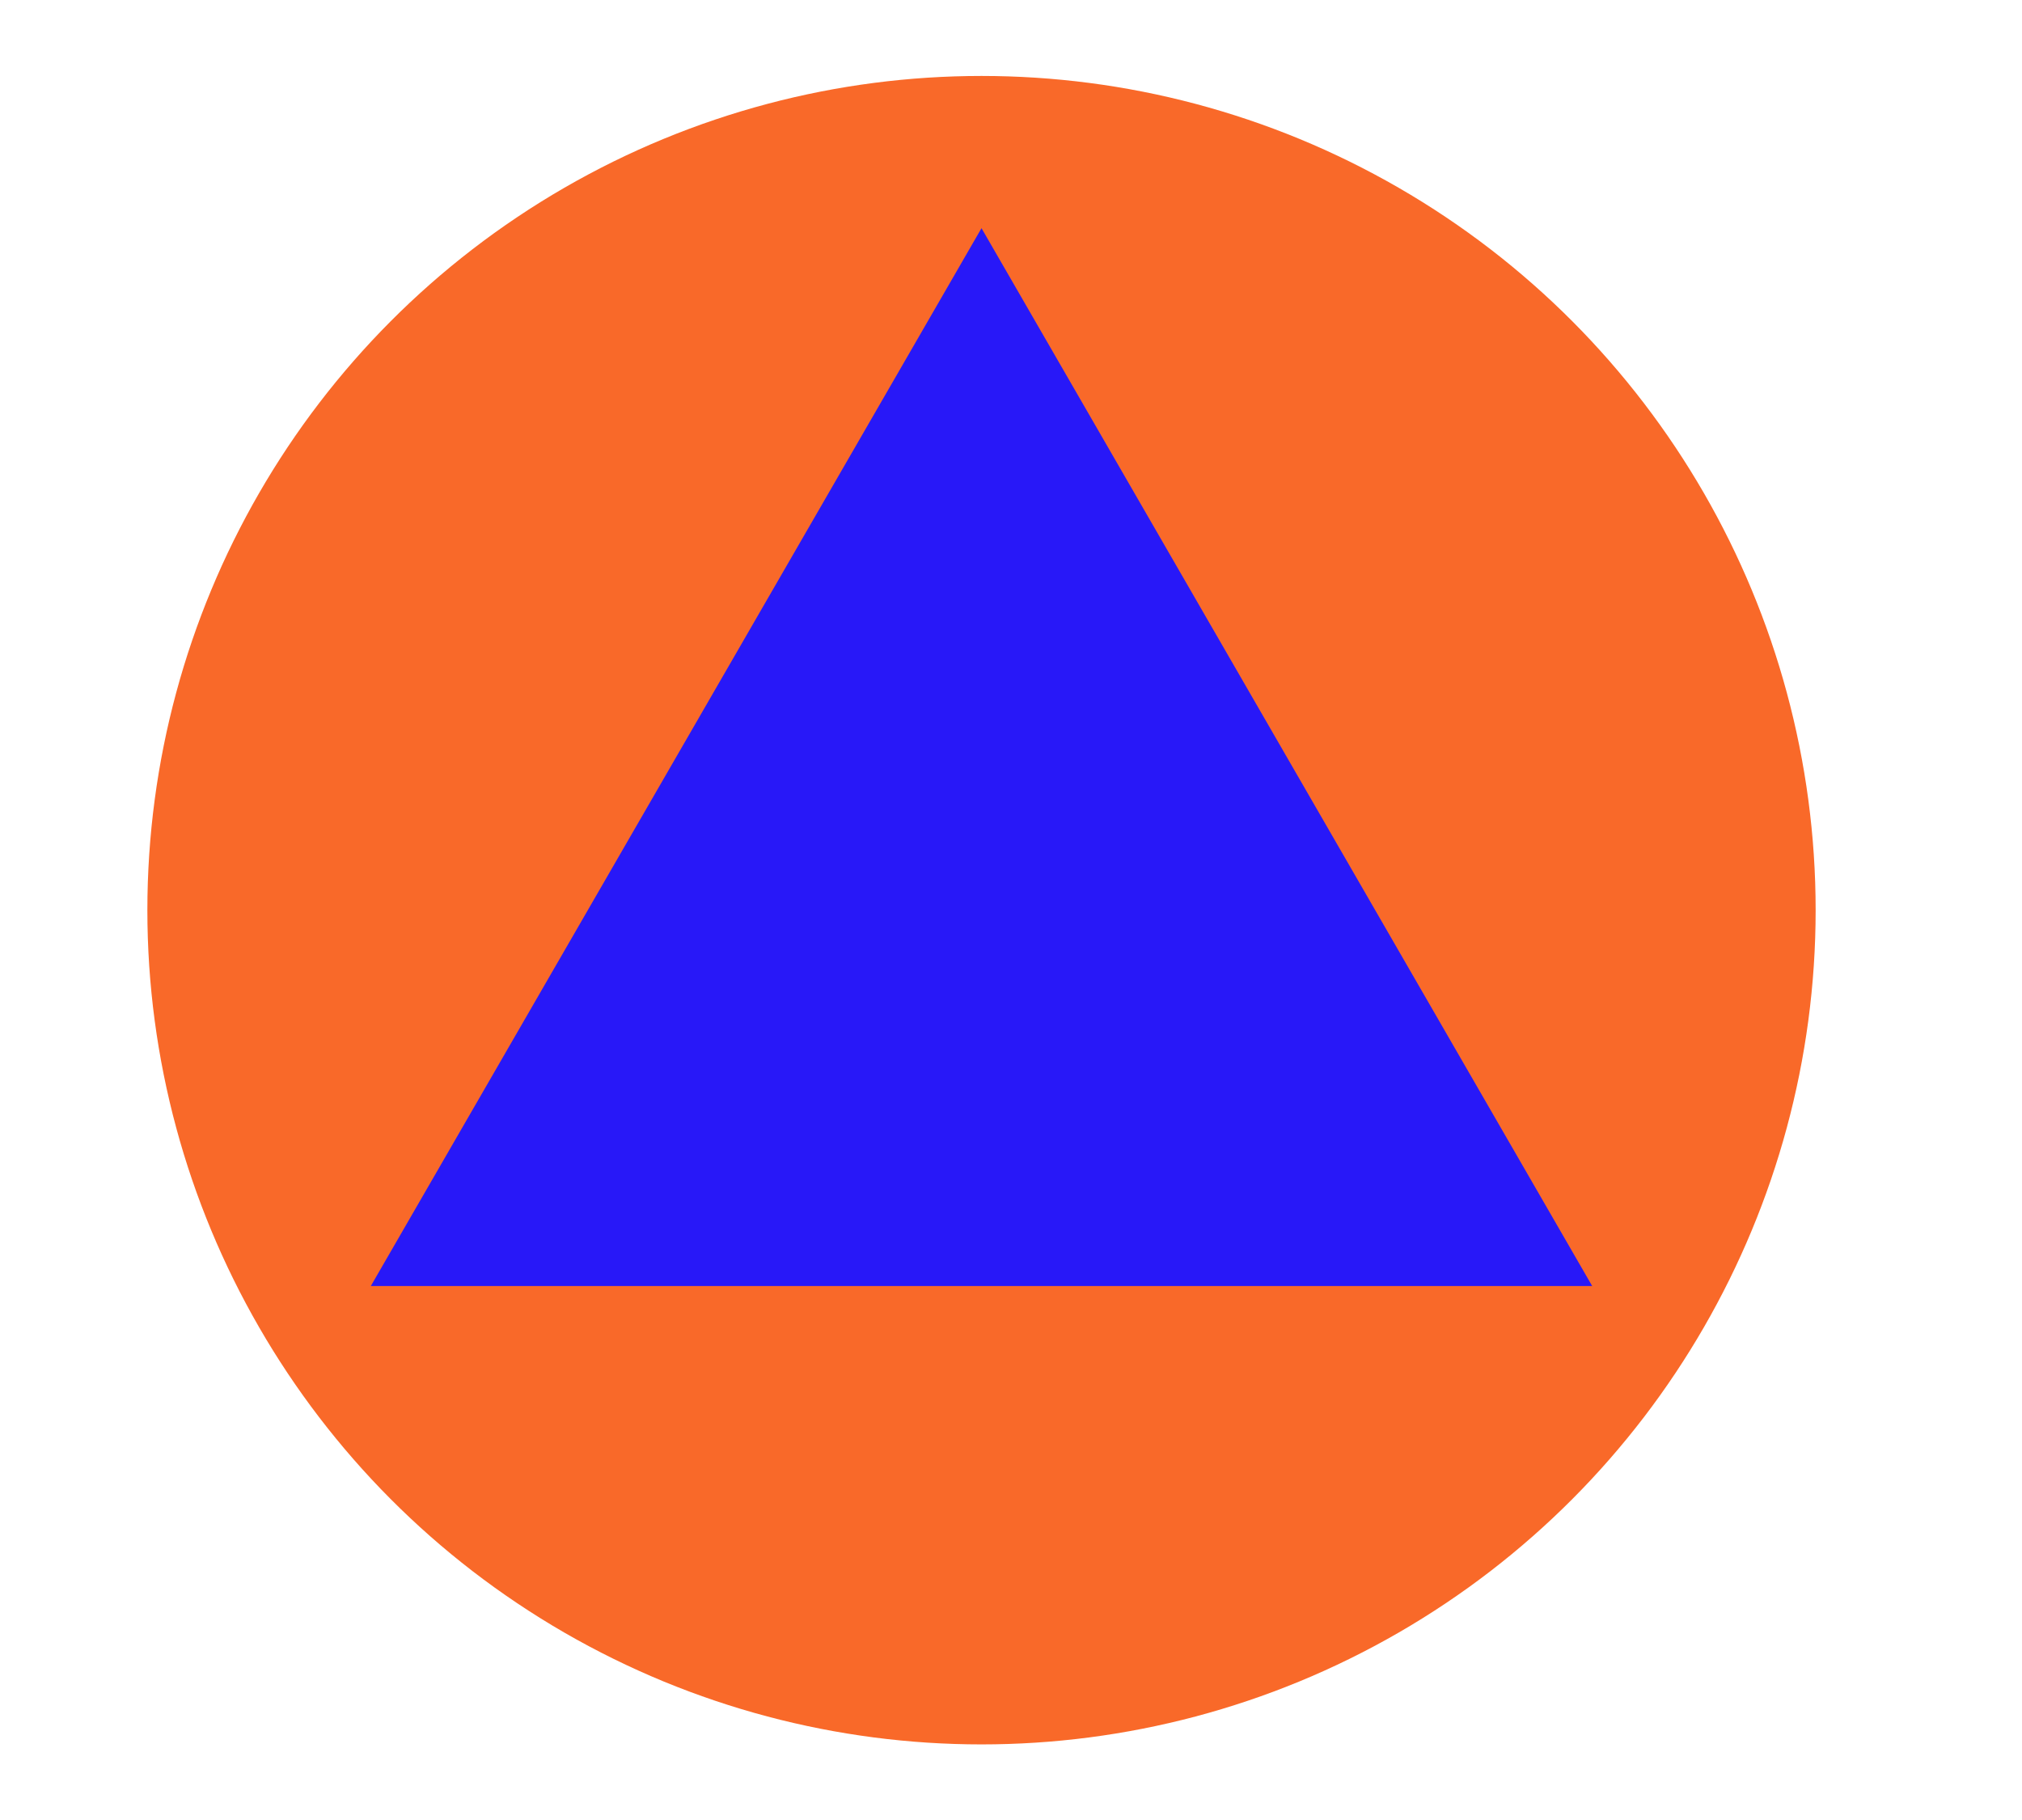
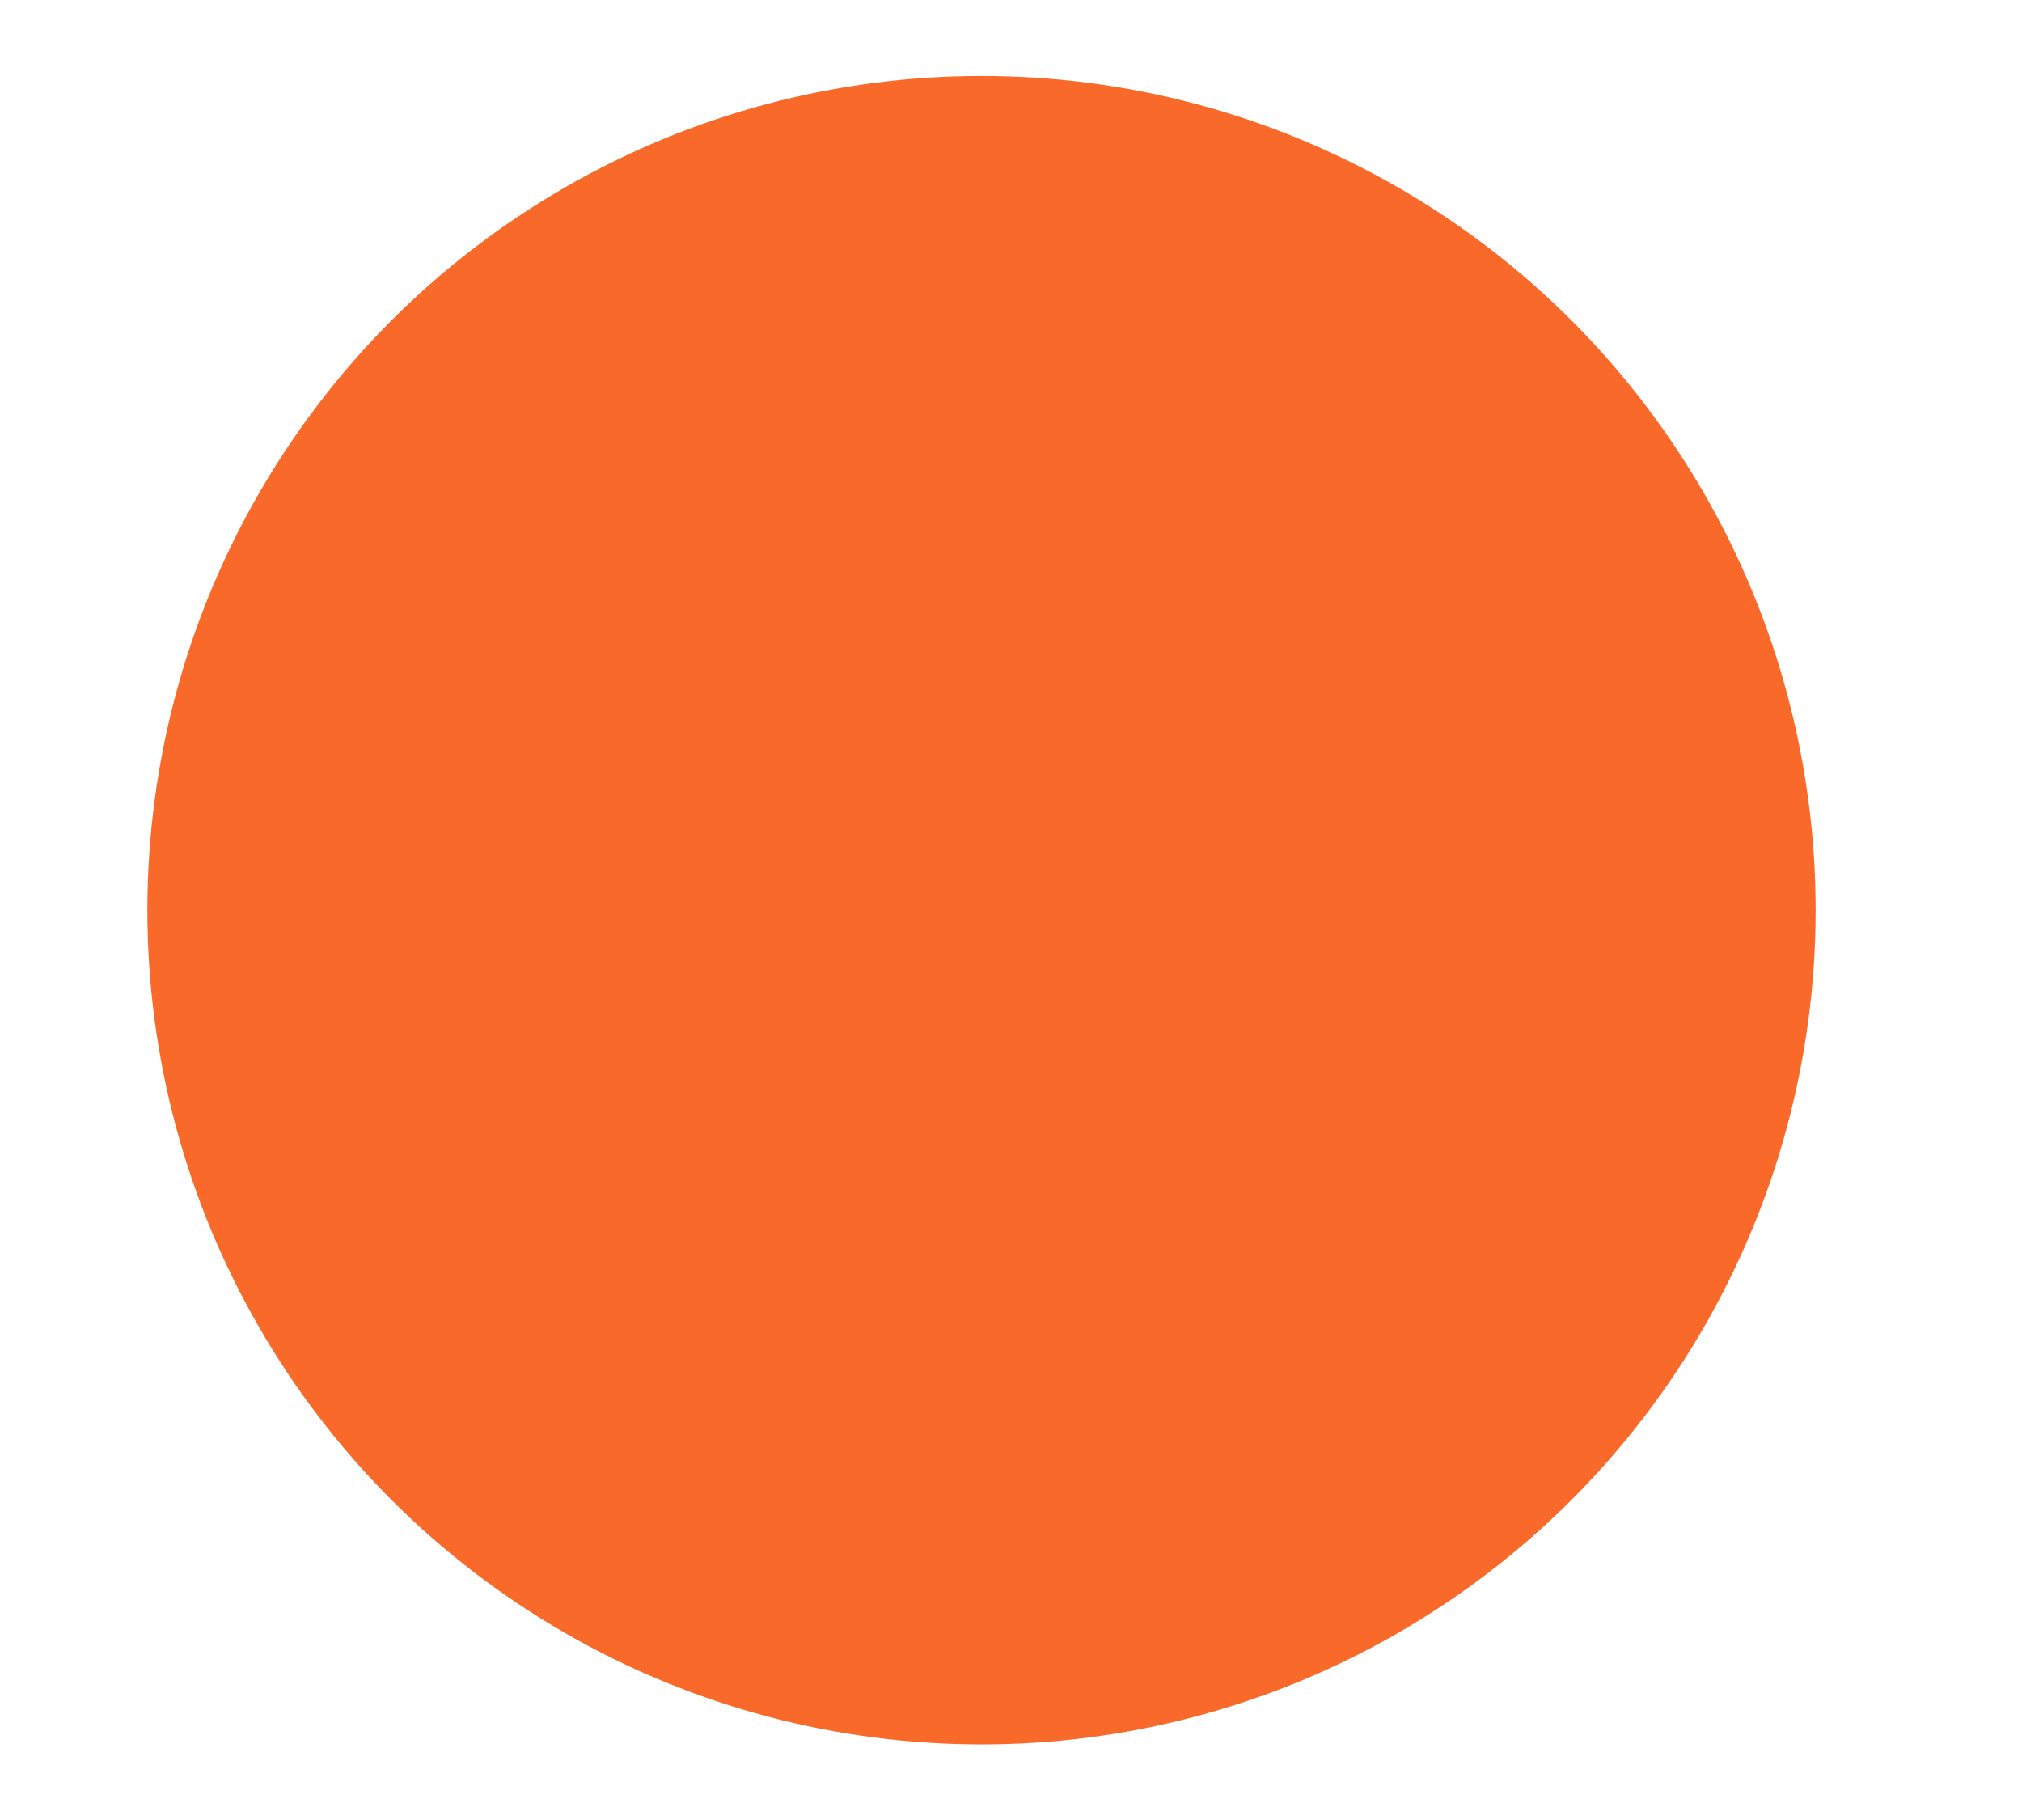
<svg xmlns="http://www.w3.org/2000/svg" id="Layer_1" version="1.1" viewBox="0 0 4680.55 4213.32">
  <defs>
    <style>
      .st0 {
        fill: #2818f8;
      }

      .st1 {
        fill: #f96929;
      }
    </style>
  </defs>
  <circle class="st1" cx="2272" cy="2106.66" r="1930.87" />
-   <polygon class="st0" points="2272 528.14 858.4 2976.55 3685.59 2976.55 2272 528.14" />
</svg>